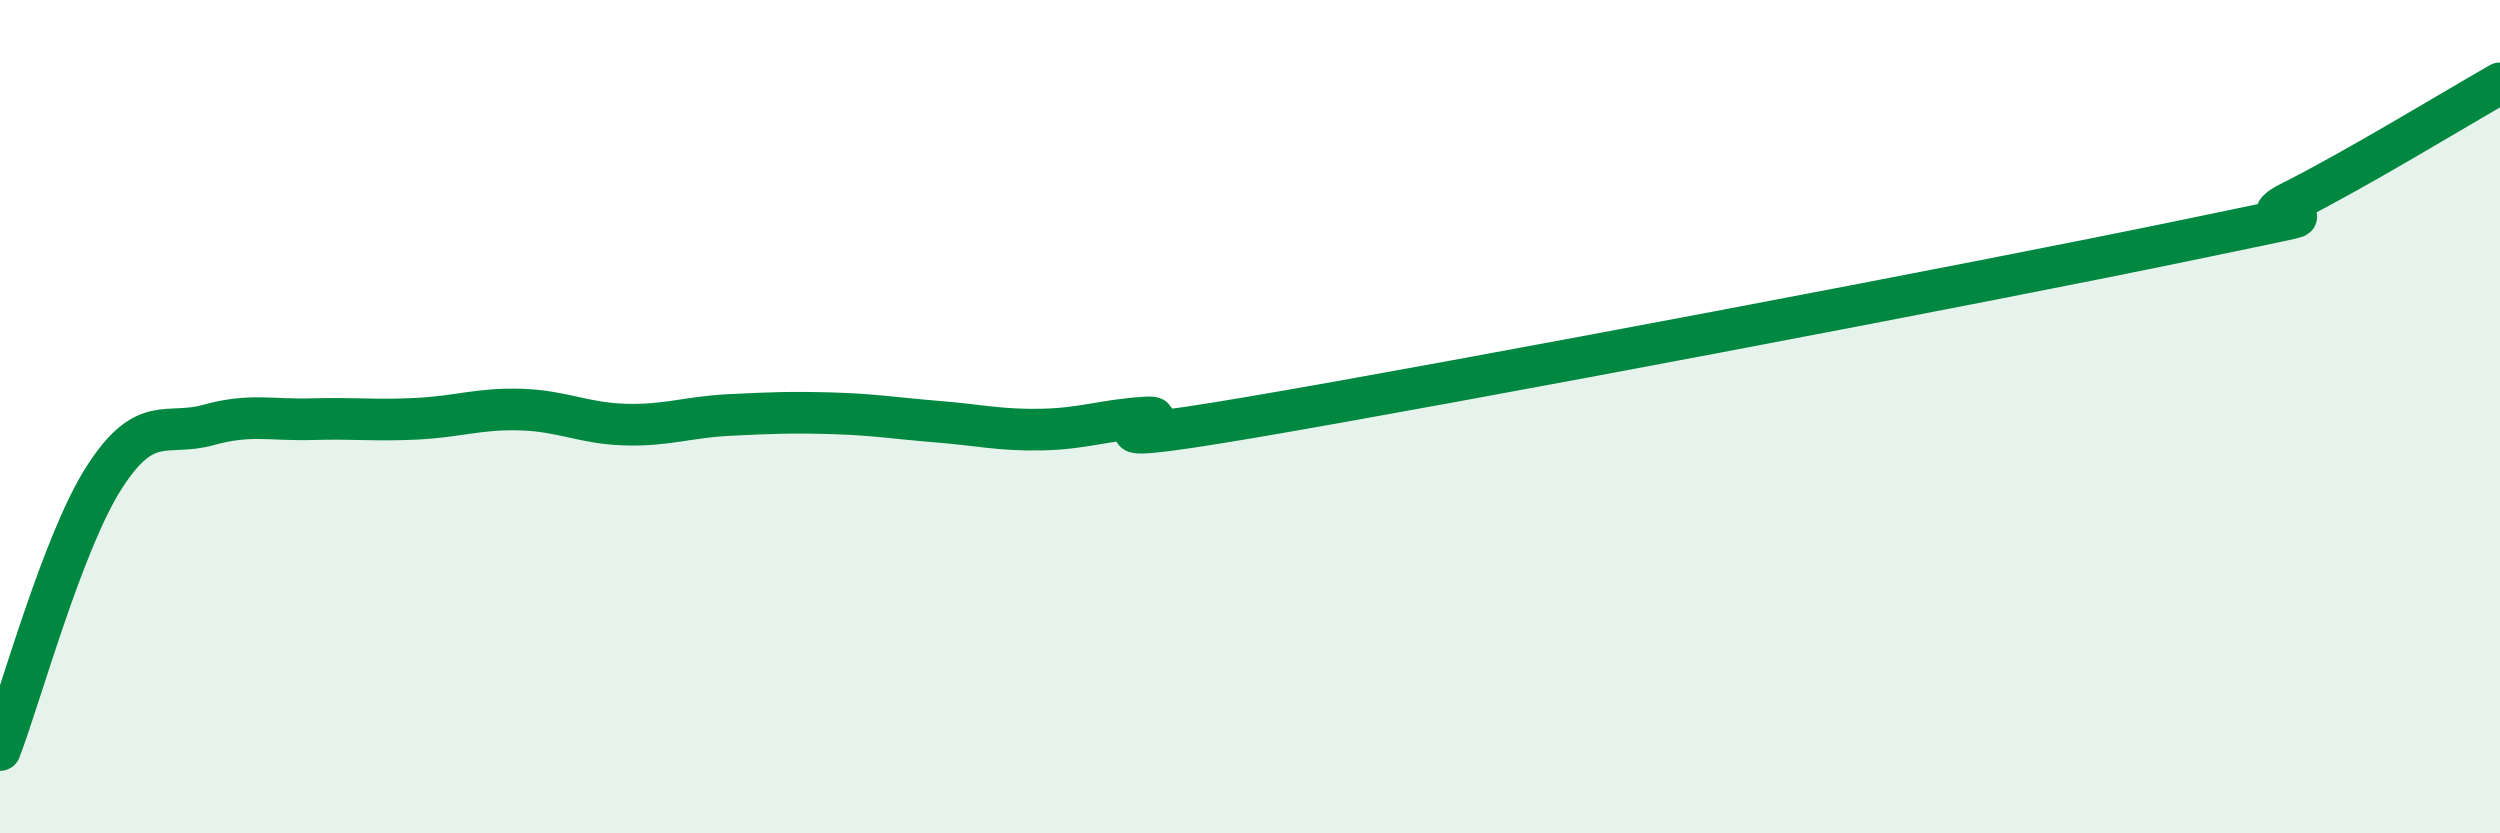
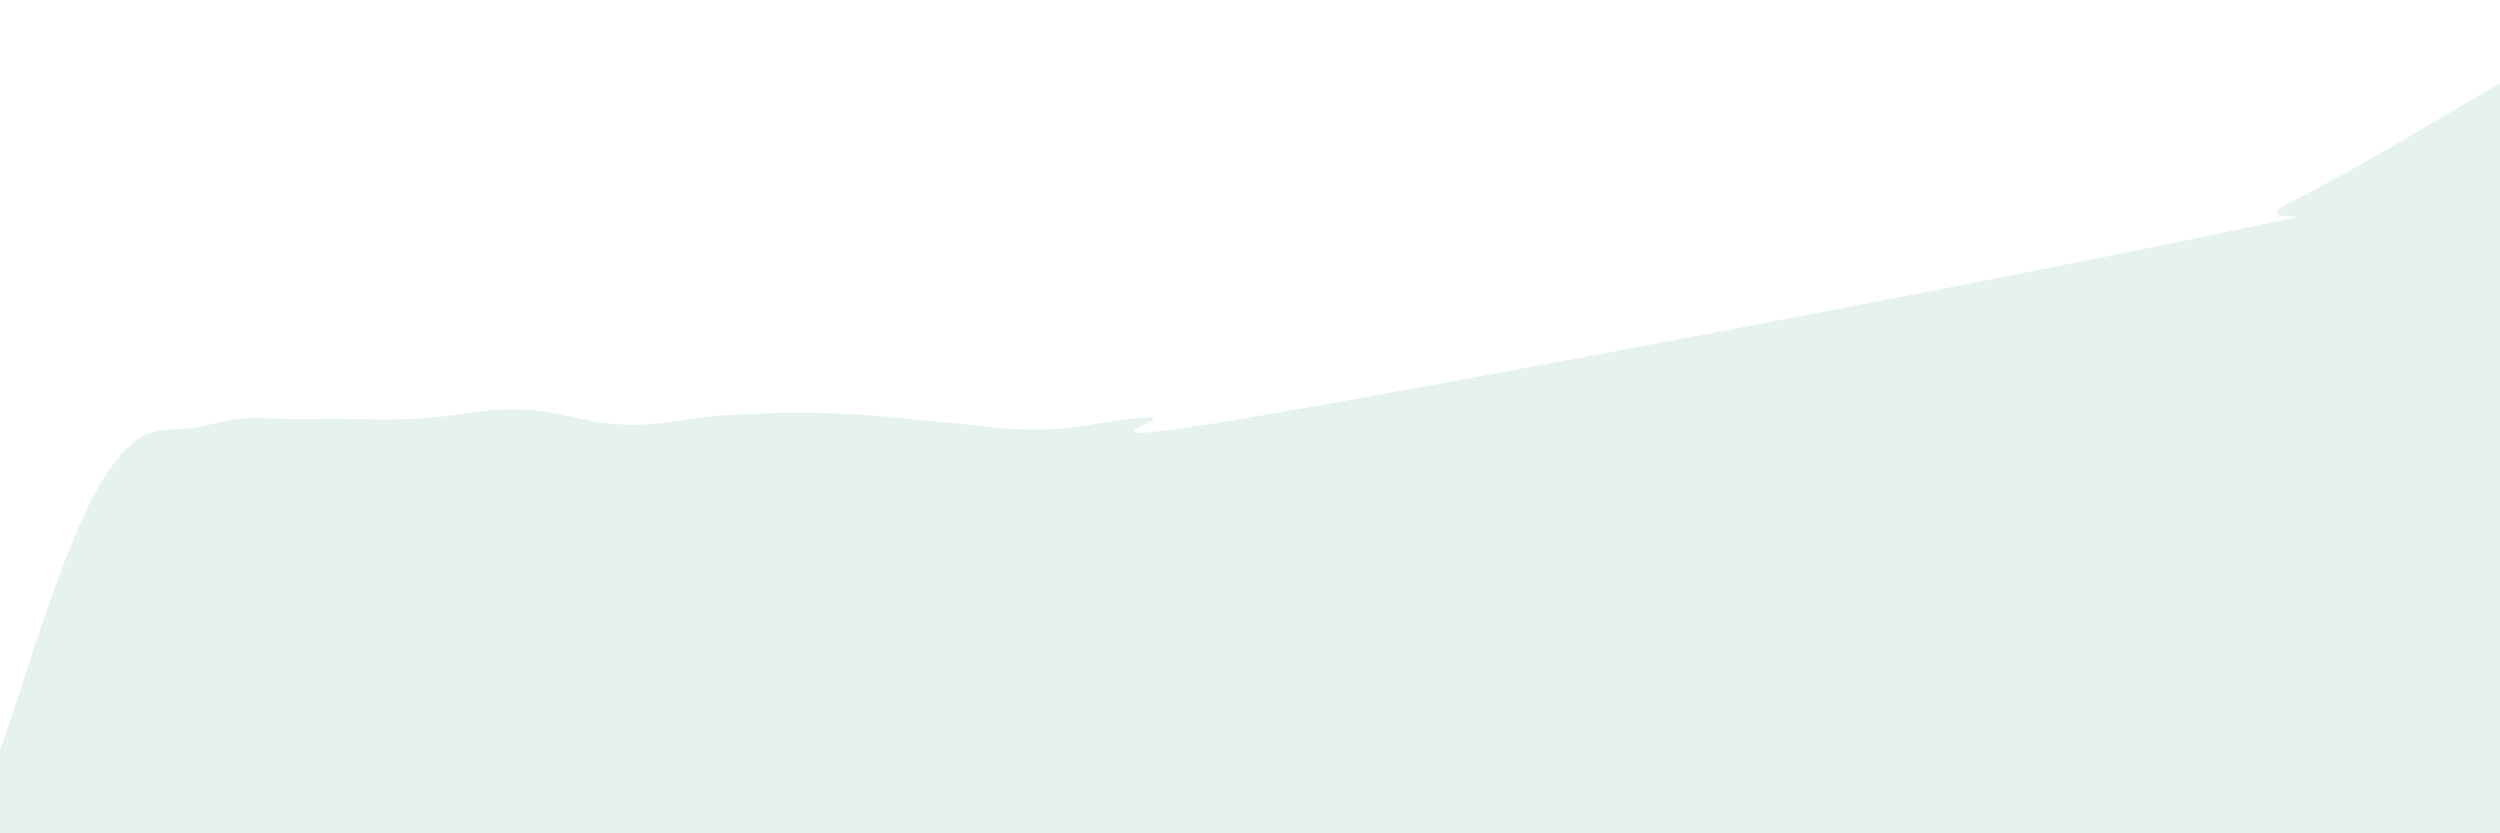
<svg xmlns="http://www.w3.org/2000/svg" width="60" height="20" viewBox="0 0 60 20">
  <path d="M 0,18 C 0.5,16.69 1.5,13.02 2.5,11.46 C 3.5,9.9 4,10.48 5,10.2 C 6,9.92 6.5,10.09 7.5,10.06 C 8.5,10.03 9,10.1 10,10.05 C 11,10 11.5,9.8 12.5,9.83 C 13.5,9.86 14,10.16 15,10.19 C 16,10.22 16.5,10.01 17.5,9.96 C 18.5,9.91 19,9.89 20,9.92 C 21,9.95 21.5,10.04 22.5,10.12 C 23.5,10.2 24,10.33 25,10.31 C 26,10.29 26.5,10.08 27.5,10.02 C 28.5,9.96 25,10.87 30,10.02 C 35,9.17 47.5,6.8 52.5,5.76 C 57.5,4.72 53.5,5.59 55,4.84 C 56.5,4.09 59,2.57 60,2L60 20L0 20Z" fill="#008740" opacity="0.1" stroke-linecap="round" stroke-linejoin="round" />
-   <path d="M 0,18 C 0.5,16.69 1.5,13.02 2.5,11.46 C 3.5,9.9 4,10.48 5,10.2 C 6,9.92 6.5,10.09 7.5,10.06 C 8.5,10.03 9,10.1 10,10.05 C 11,10 11.5,9.8 12.5,9.83 C 13.5,9.86 14,10.16 15,10.19 C 16,10.22 16.5,10.01 17.5,9.96 C 18.5,9.91 19,9.89 20,9.92 C 21,9.95 21.5,10.04 22.5,10.12 C 23.5,10.2 24,10.33 25,10.31 C 26,10.29 26.5,10.08 27.5,10.02 C 28.5,9.96 25,10.87 30,10.02 C 35,9.17 47.5,6.8 52.5,5.76 C 57.5,4.72 53.5,5.59 55,4.84 C 56.5,4.09 59,2.57 60,2" stroke="#008740" stroke-width="1" fill="none" stroke-linecap="round" stroke-linejoin="round" />
</svg>